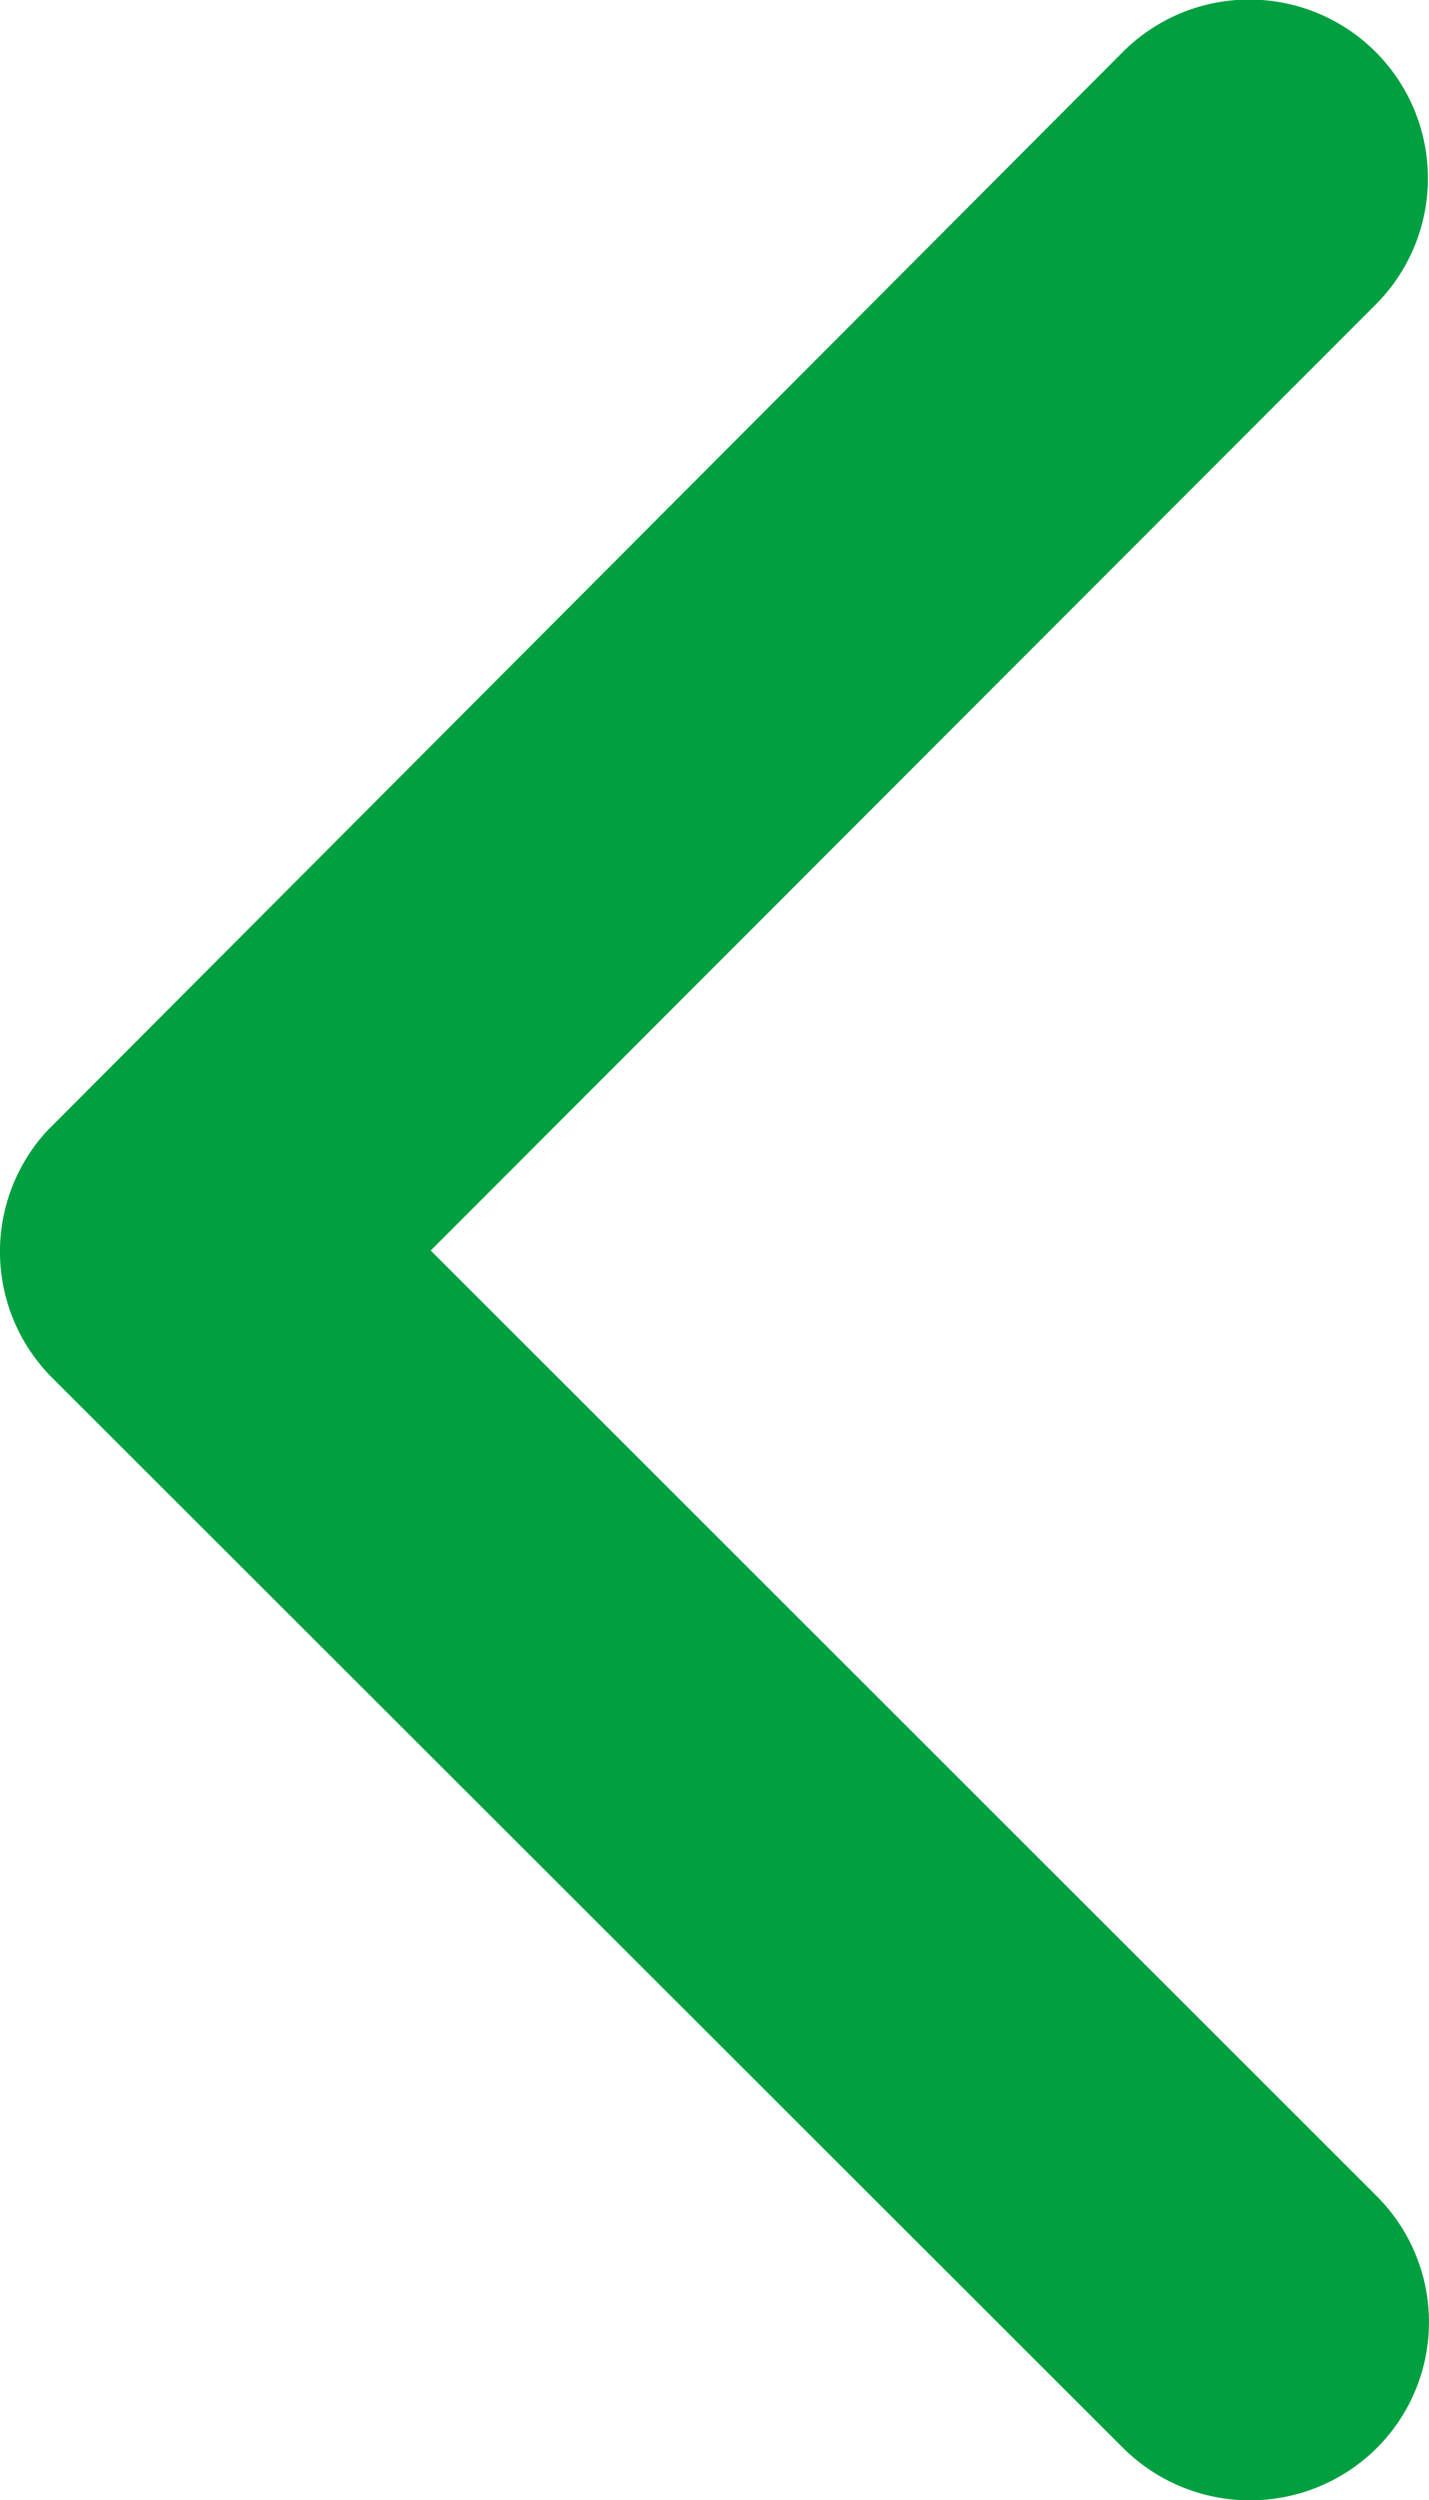
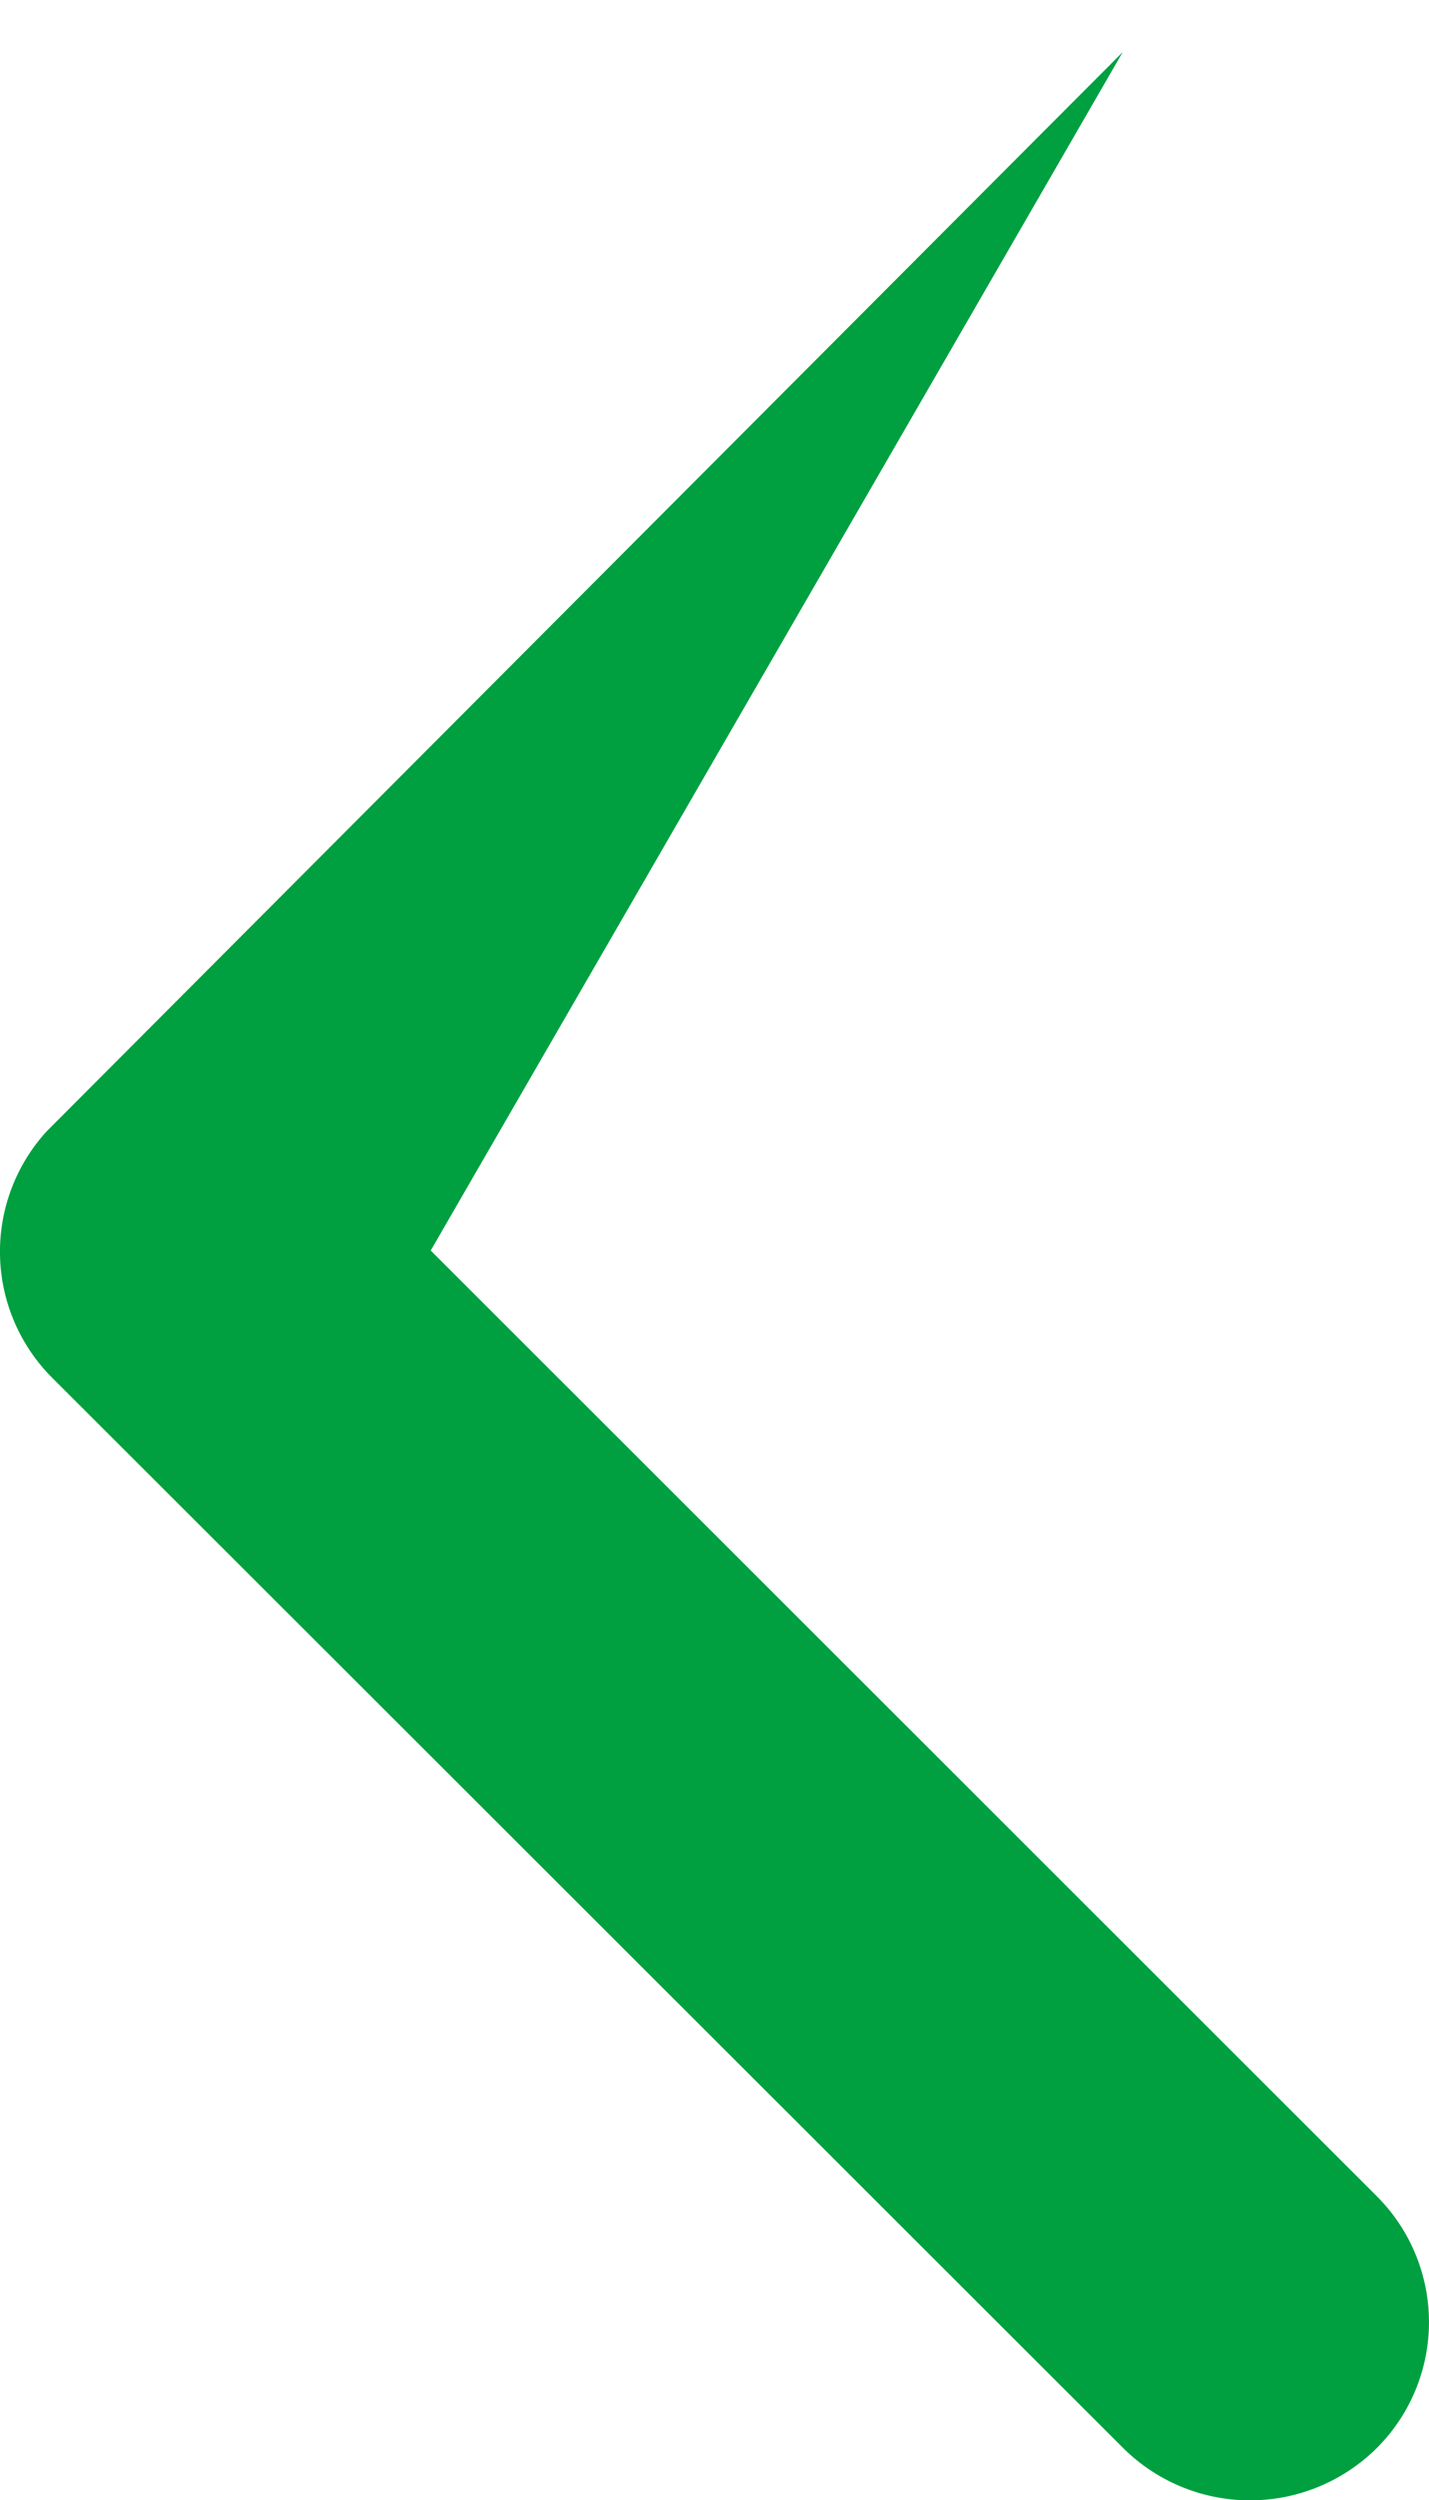
<svg xmlns="http://www.w3.org/2000/svg" width="13.503" height="23.616" viewBox="0 0 13.503 23.616">
  <g id="グループ_10464" data-name="グループ 10464" transform="translate(787 1458.616) rotate(180)">
-     <path id="Icon_ion-ios-arrow-forward" data-name="Icon ion-ios-arrow-forward" d="M20.679,18,11.742,9.07a1.681,1.681,0,0,1,0-2.384,1.7,1.7,0,0,1,2.391,0L24.258,16.8a1.685,1.685,0,0,1,.049,2.327L14.14,29.32a1.688,1.688,0,0,1-2.391-2.384Z" transform="translate(762.251 1428.804)" fill="#00a040" />
+     <path id="Icon_ion-ios-arrow-forward" data-name="Icon ion-ios-arrow-forward" d="M20.679,18,11.742,9.07a1.681,1.681,0,0,1,0-2.384,1.7,1.7,0,0,1,2.391,0L24.258,16.8a1.685,1.685,0,0,1,.049,2.327L14.14,29.32Z" transform="translate(762.251 1428.804)" fill="#00a040" />
  </g>
</svg>